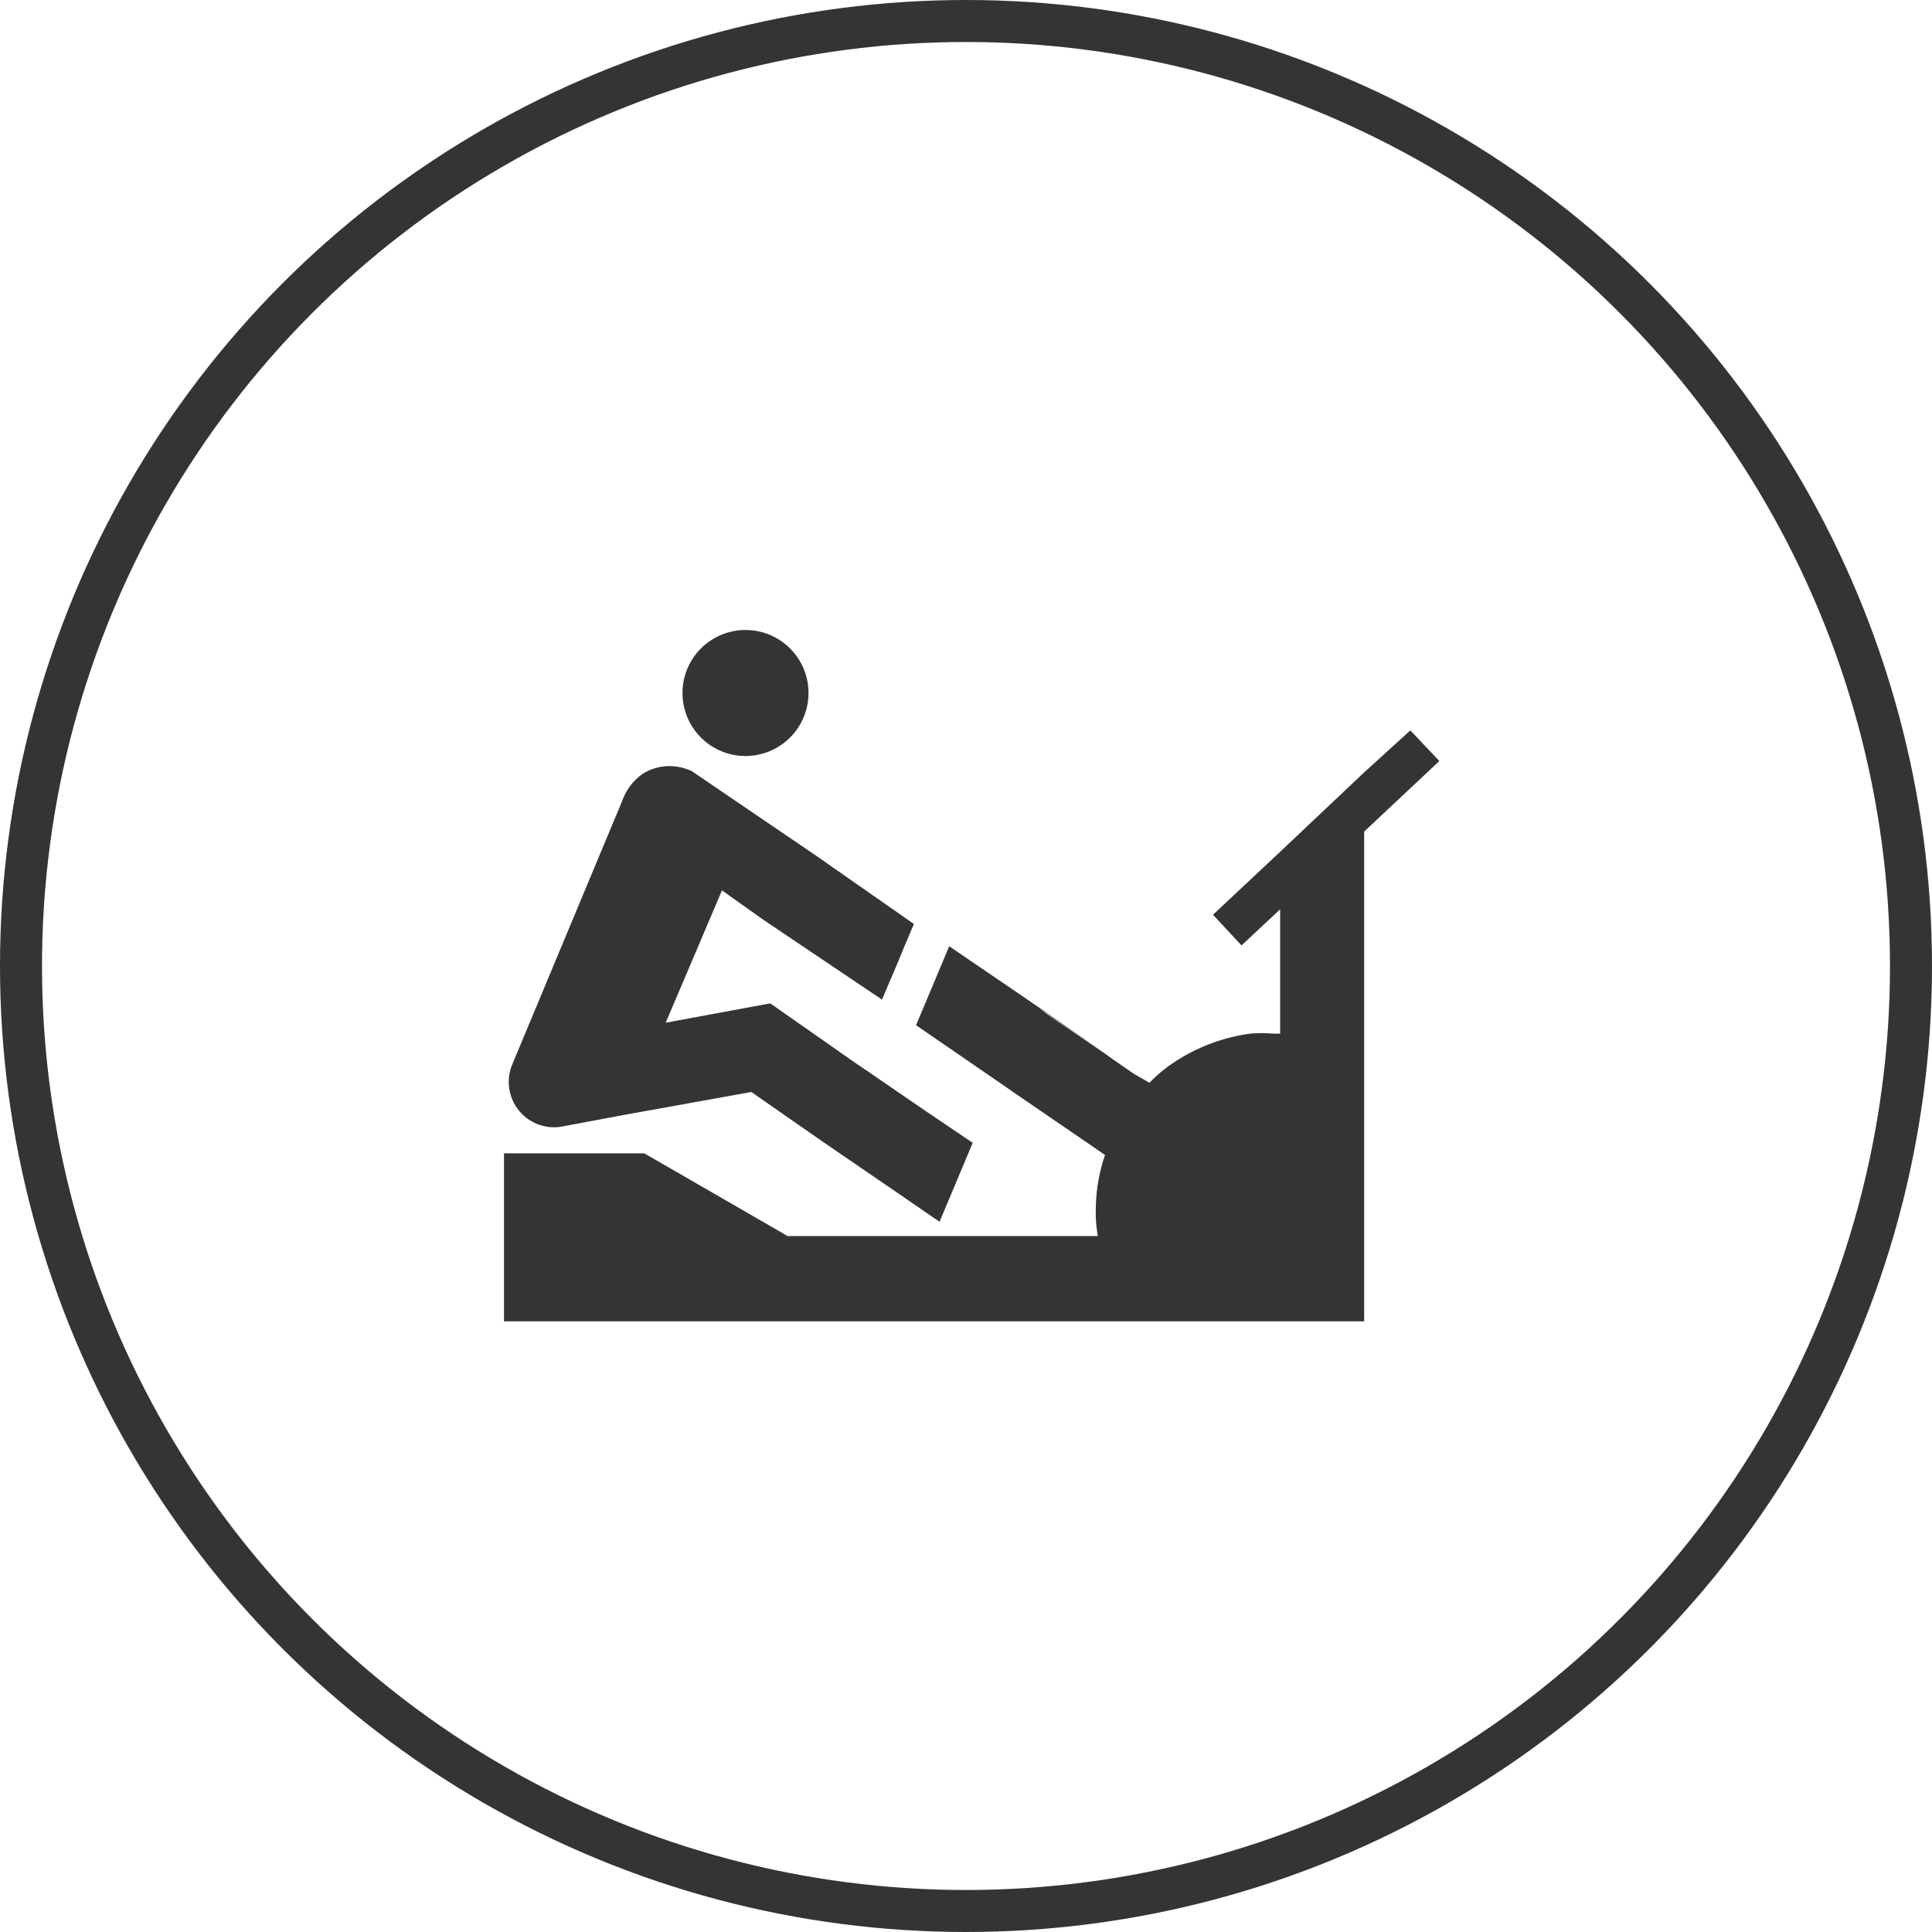
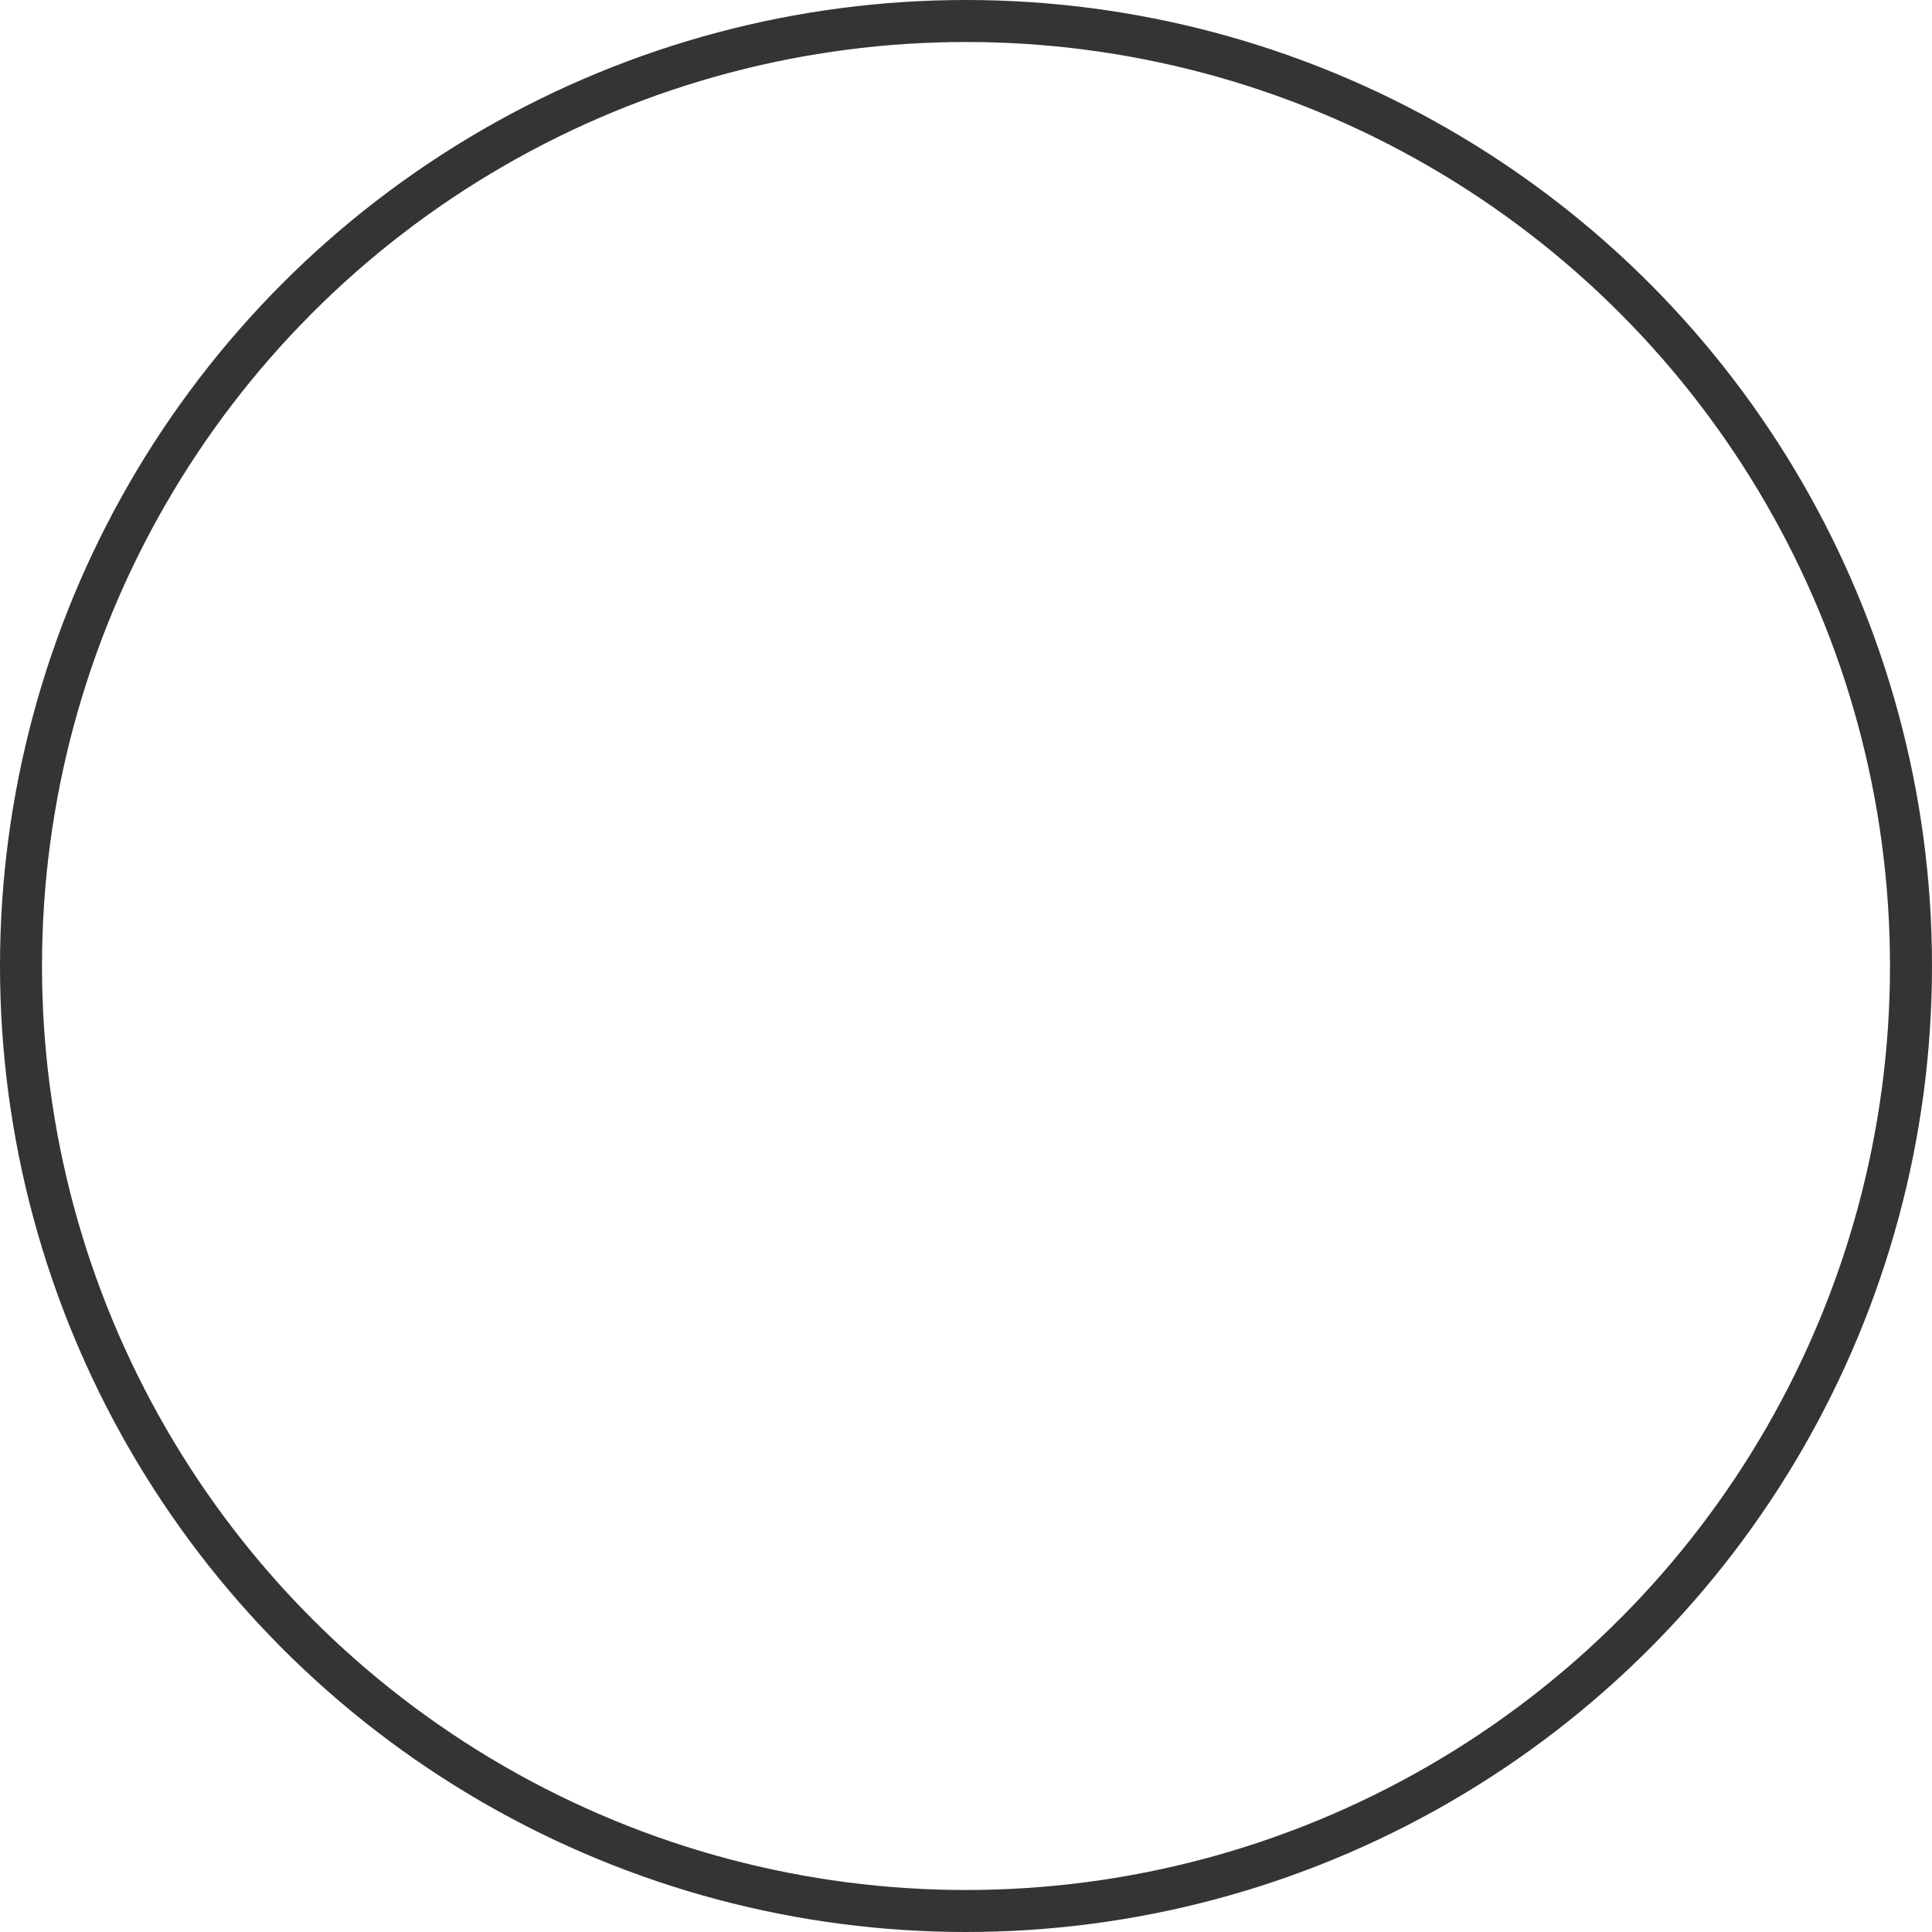
<svg xmlns="http://www.w3.org/2000/svg" xmlns:xlink="http://www.w3.org/1999/xlink" width="46" height="46">
  <defs>
-     <path d="M12.16 16.21l-.79 1.88-1.12-.77-1.68-1.15L6.89 15l-3 .54-1.55.29a1.08 1.08 0 01-1.15-1.47l.15-.36 2.29-5.49.11-.26.11-.27a1.31 1.31 0 01.46-.56 1.2 1.2 0 011.06-.1.38.38 0 01.13.06l2.94 2L10.76 11l-.23.54-.16.39-.23.54-.14.33-2.81-1.89-1-.71-1.34 3.15 2.49-.46 2 1.4.31.21 1.37.94 1.14.77zM8.25 5.5a1.5 1.5 0 10-3 0 1.5 1.5 0 003 0zm7.07 8.58l-1.07-.73-.31-.21-.2-.14-.51-.36.86.59 1.23.85zm7.26-7.69l-1.1 1-2 1.89-1.6 1.5.68.73.92-.86v2.96h-.17a3.19 3.19 0 00-.54 0 4.34 4.34 0 00-1.87.72 3.24 3.24 0 00-.53.45l-.37-.21-.49-.34-.21-.15-1.07-.73-.31-.21-.18-.14-.51-.36-1.63-1.11-.39.93-.4.95.89.61.13.09 1.12.77.2.14 1.68 1.15.48.33a4.11 4.11 0 00-.22 1.32 3.08 3.08 0 00.05.61H7.75l-.1-.06-3.31-1.91H1v4h20.48V8.8l1.79-1.68-.69-.73z" id="a" />
-   </defs>
+     </defs>
  <g fill="none" fill-rule="evenodd">
    <circle stroke="#343434" cx="23" cy="23" r="22.5" />
    <use fill="#343434" xlink:href="#a" transform="translate(11 11)" />
  </g>
</svg>